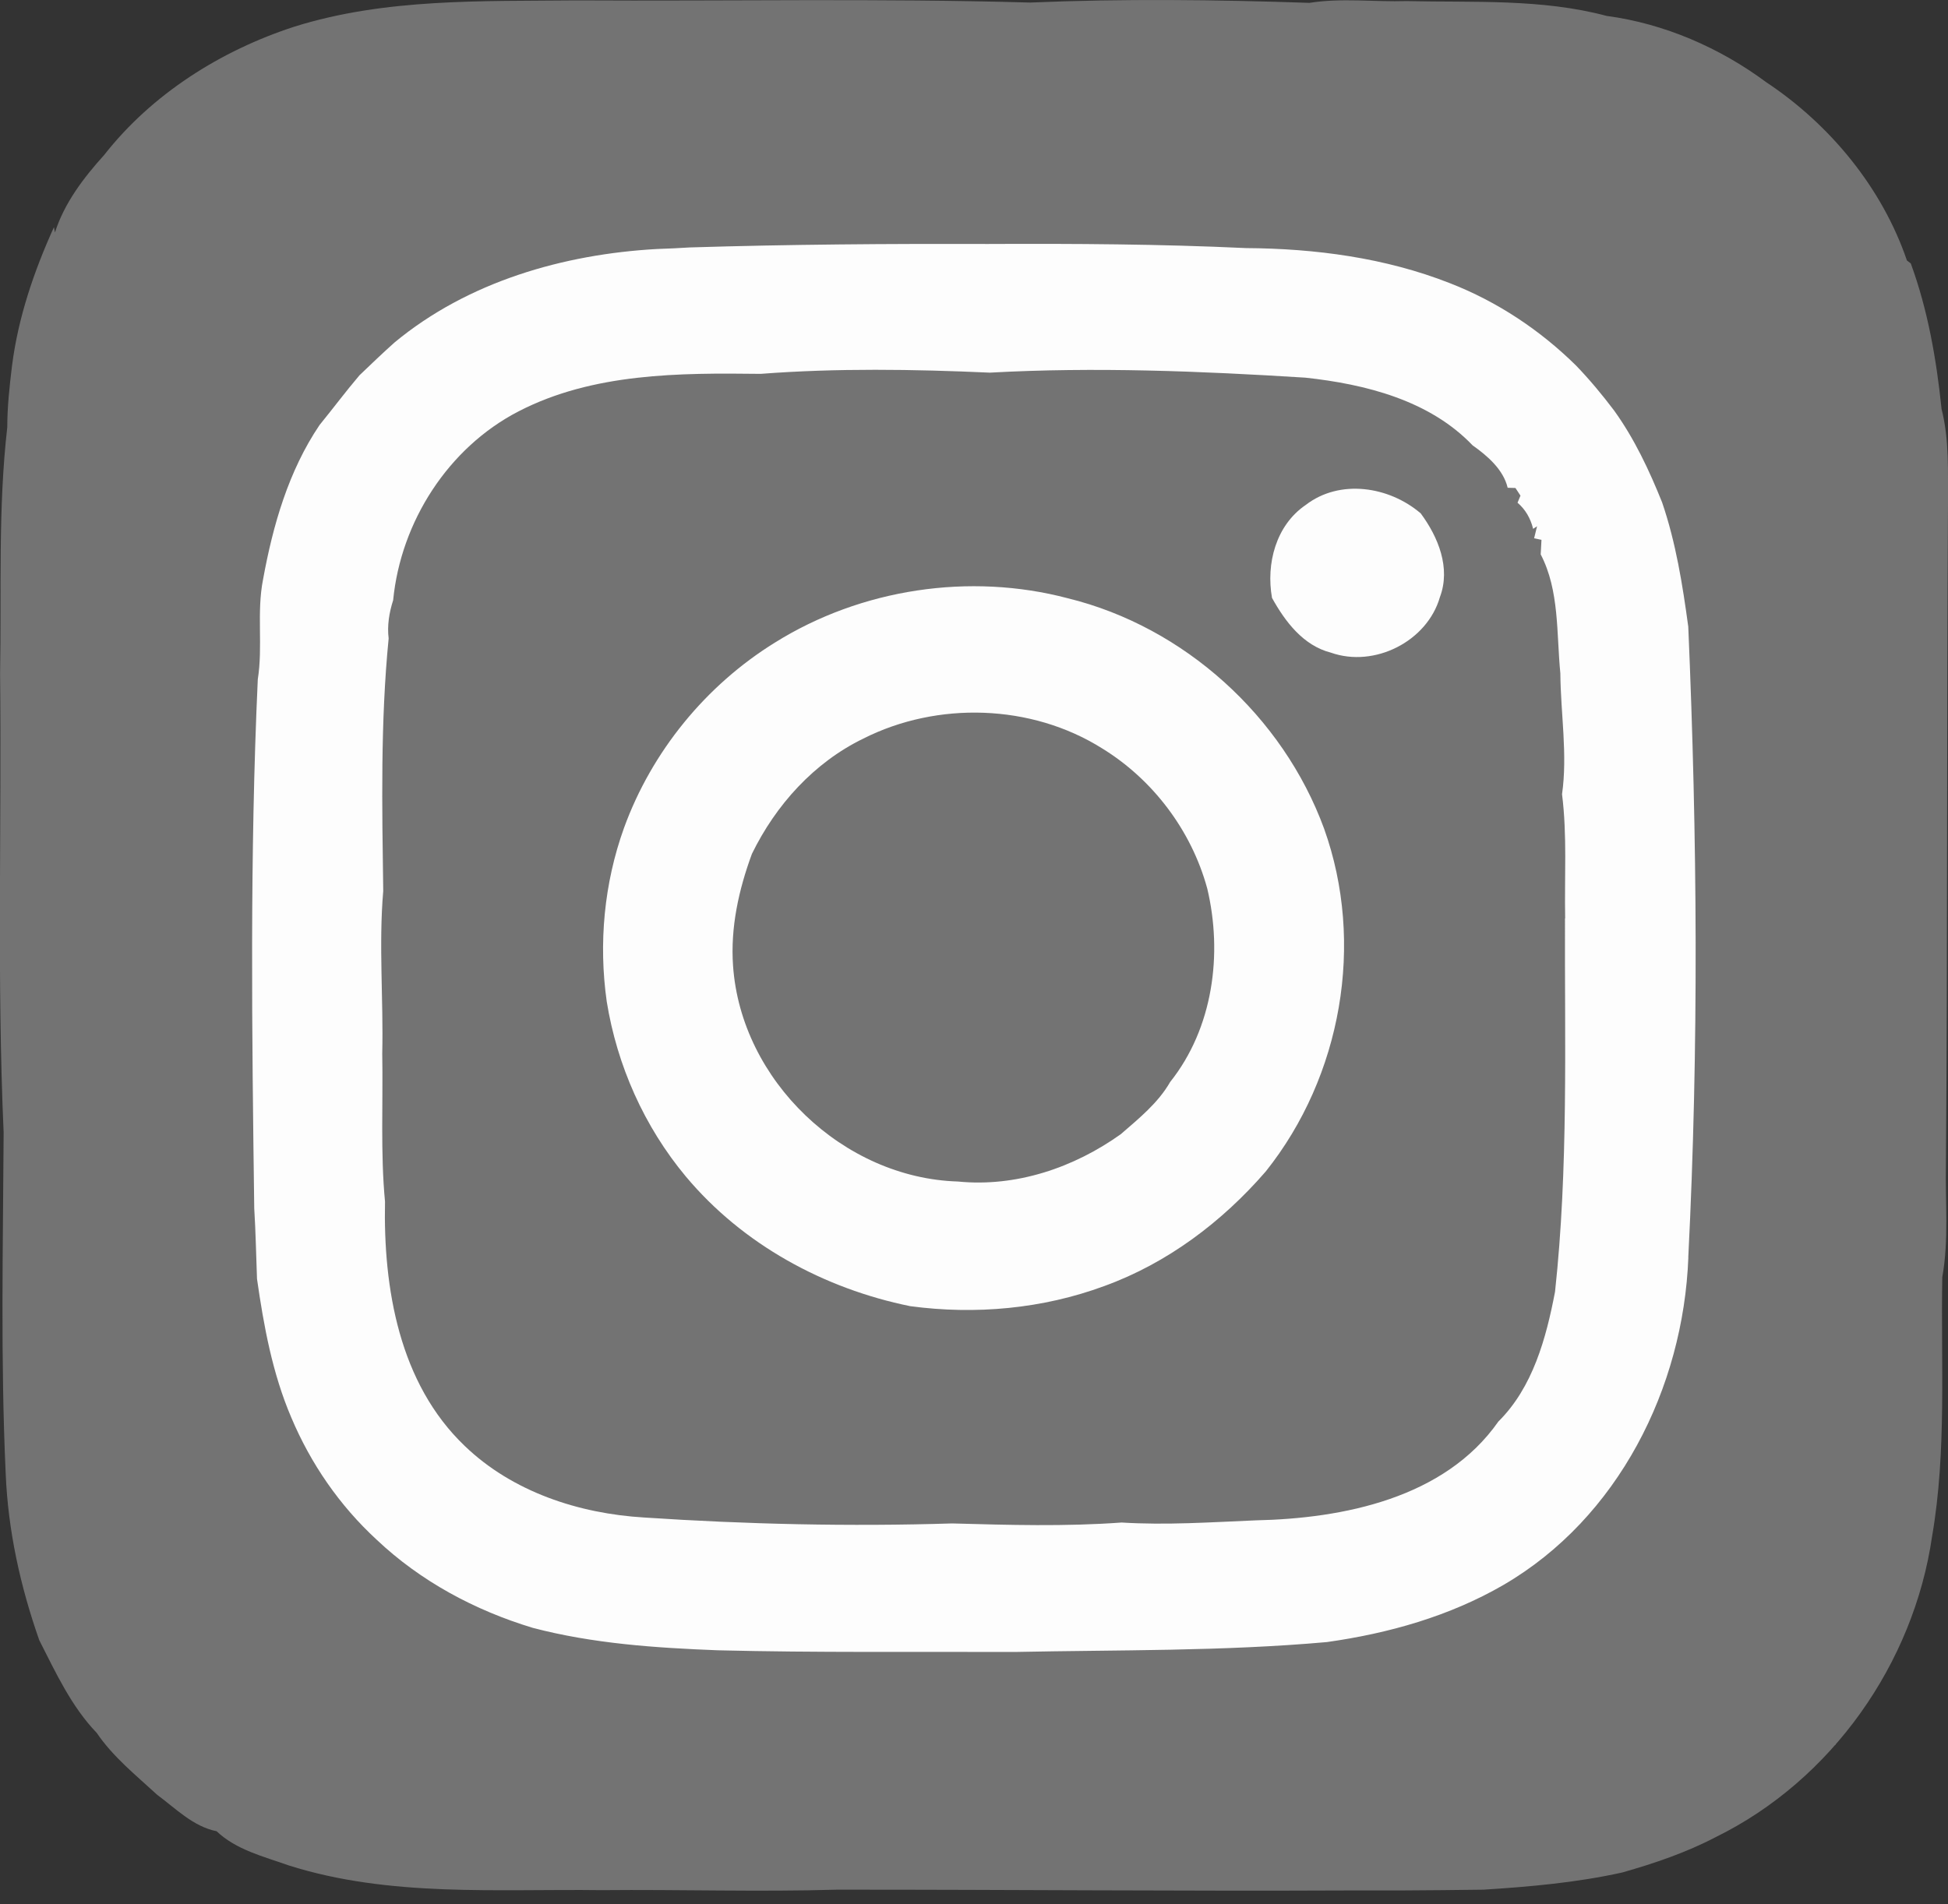
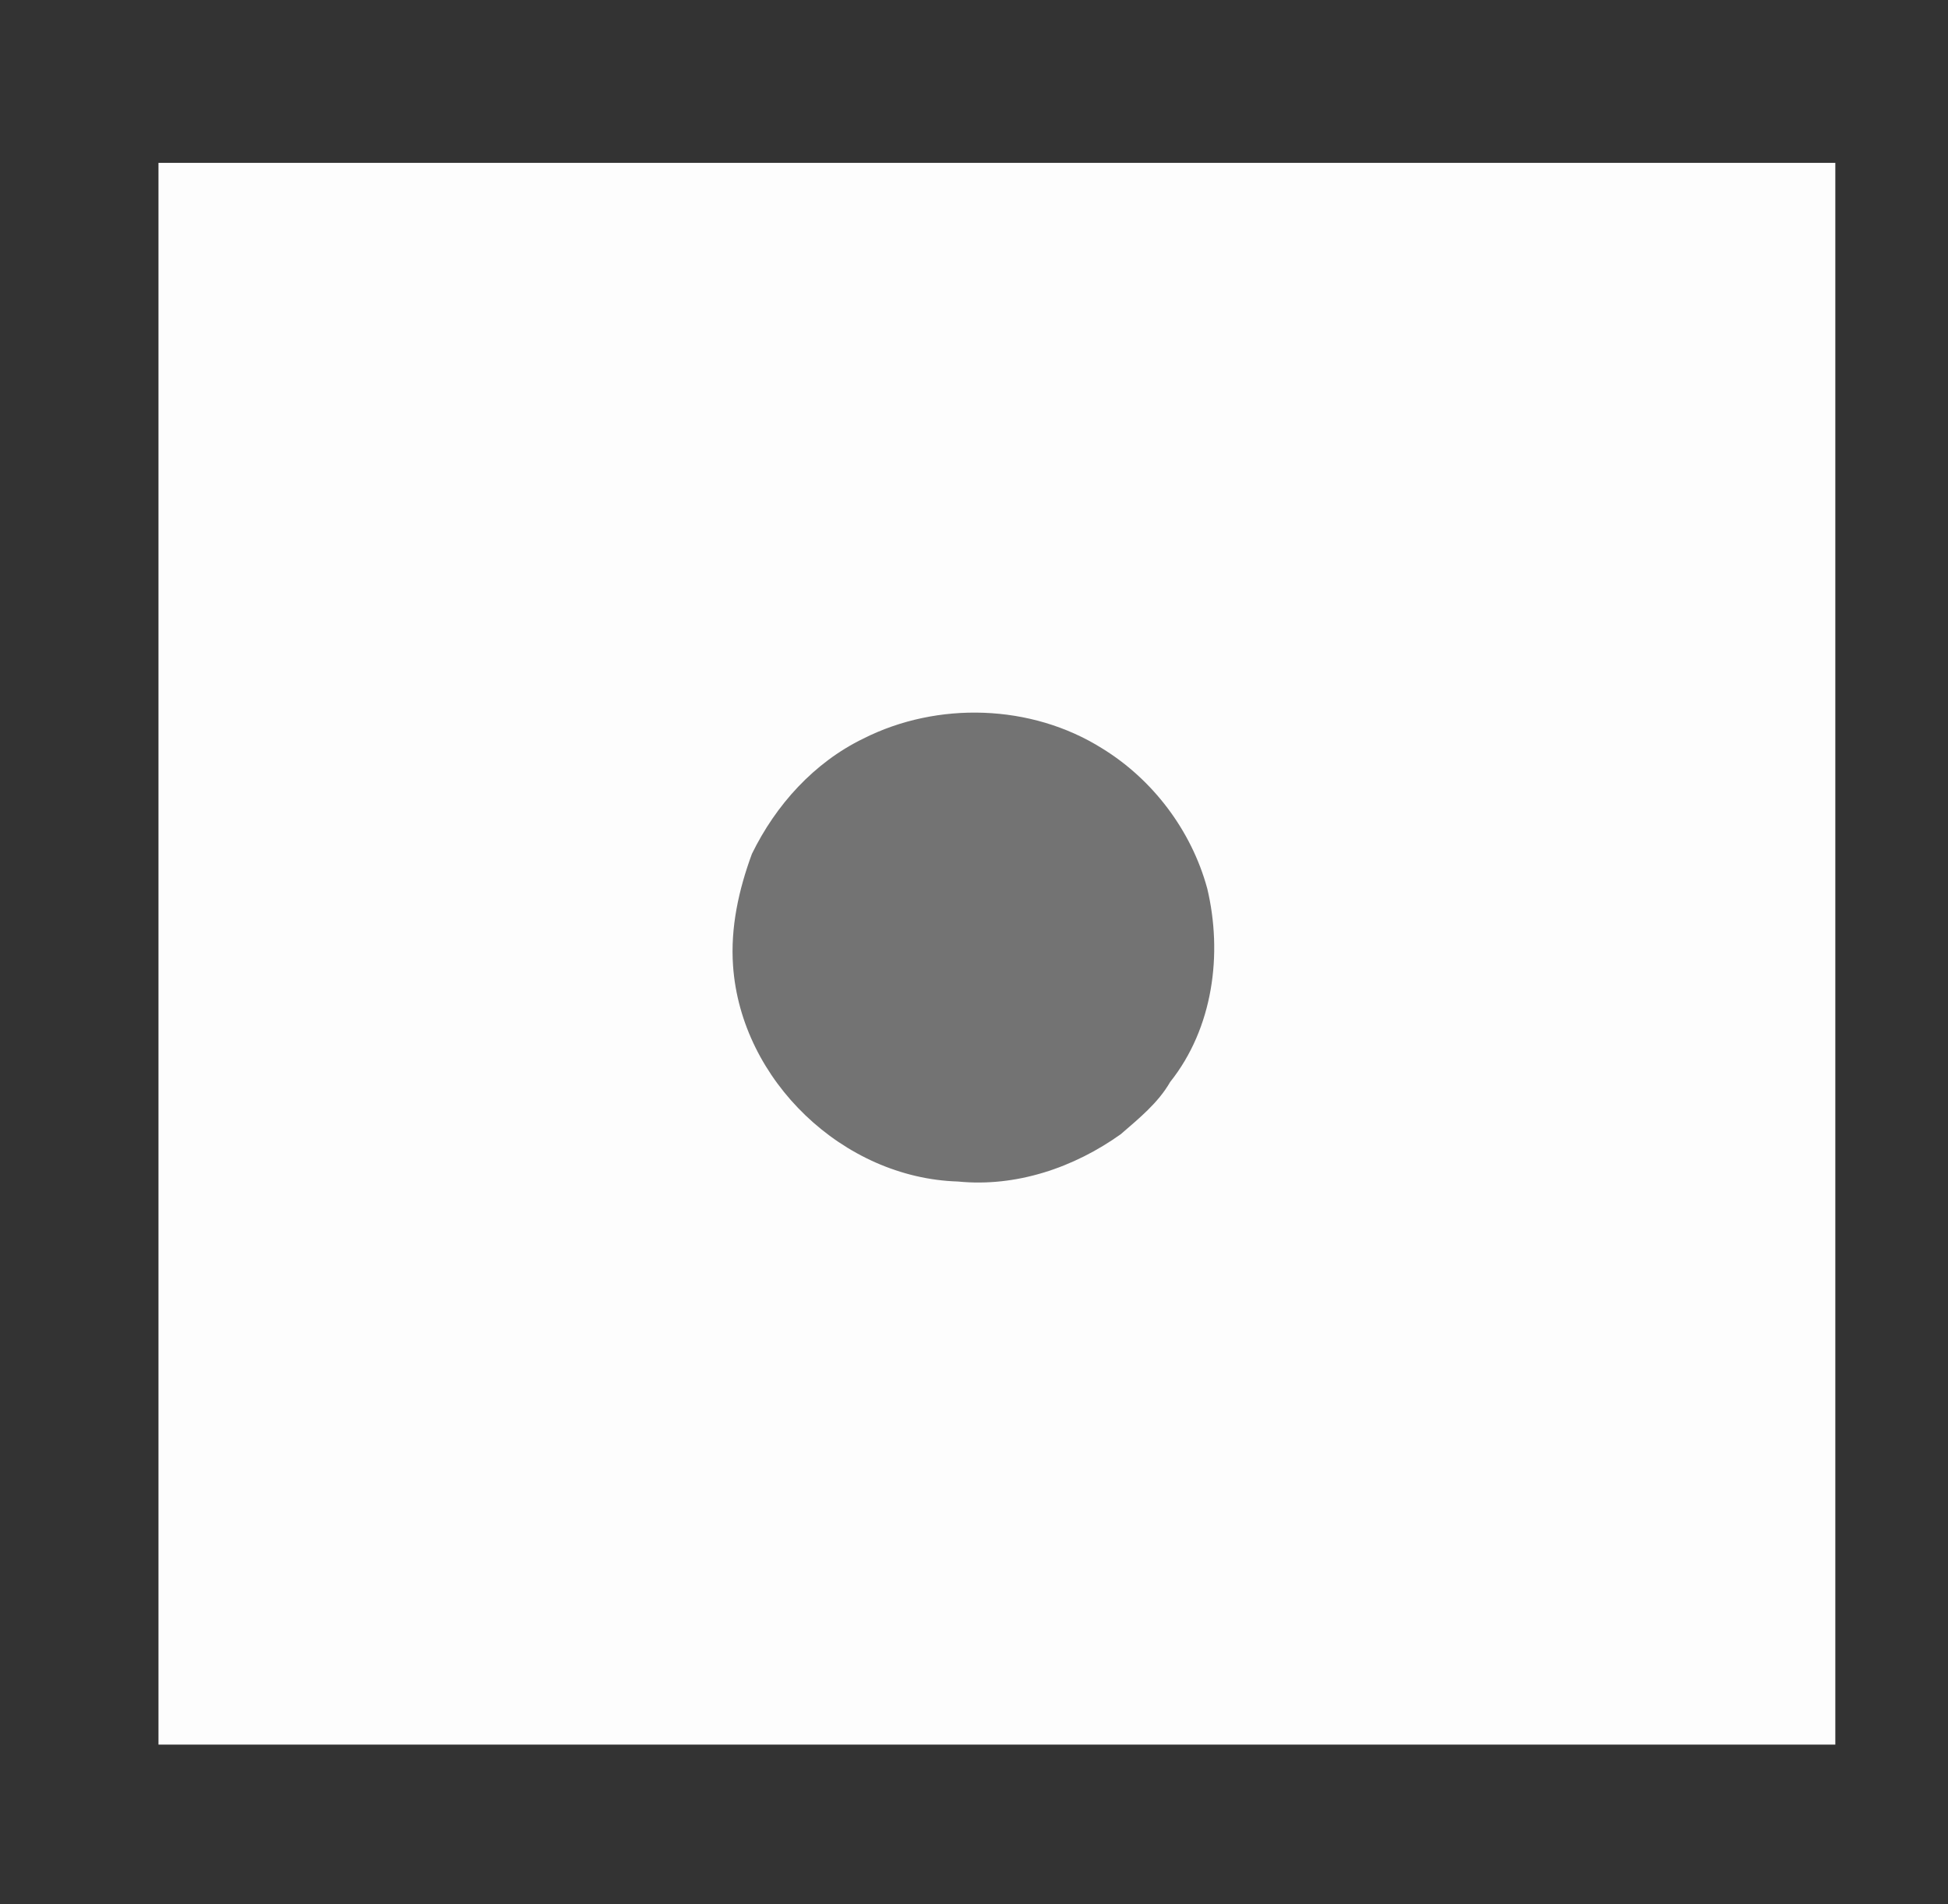
<svg xmlns="http://www.w3.org/2000/svg" width="45" height="44" viewBox="0 0 45 44" fill="none">
  <rect x="0" y="0" width="45" height="44" fill="#333333" stroke="none" />
  <g clip-path="url(#clip0_3045_39)">
    <path d="M42.397 3.763H3.661V40.309H42.397V3.763Z" fill="#FDFDFD" />
-     <path d="M44.848 9.438C45.034 10.155 44.995 10.9 45 11.635C44.968 16.723 44.993 21.813 44.952 26.904C44.934 27.771 45.023 28.647 44.868 29.507C44.832 31.504 44.973 33.521 44.632 35.5C44.206 38.437 42.309 41.133 39.637 42.445C38.95 42.805 38.217 43.053 37.475 43.264C36.419 43.498 35.344 43.593 34.27 43.661C33.635 43.668 32.999 43.677 32.364 43.679C31.976 43.679 31.588 43.679 31.2 43.679C27.242 43.697 23.289 43.659 19.333 43.661C17.522 43.715 15.711 43.654 13.898 43.672C11.485 43.641 9.003 43.84 6.668 43.1C6.091 42.894 5.46 42.744 5.004 42.311C4.462 42.202 4.06 41.786 3.631 41.469C3.141 41.017 2.612 40.595 2.235 40.039C1.648 39.428 1.289 38.648 0.908 37.899C0.472 36.66 0.186 35.371 0.132 34.055C0.011 31.429 0.07 28.796 0.084 26.168C-0.073 22.635 0.039 19.092 0.002 15.554C0.036 13.659 -0.048 11.758 0.168 9.872C0.168 9.398 0.22 8.925 0.277 8.456C0.418 7.341 0.783 6.27 1.246 5.249L1.269 5.372C1.486 4.691 1.931 4.108 2.406 3.581C3.511 2.172 5.099 1.169 6.797 0.617C8.905 -0.045 11.138 0.032 13.319 0.009C16.812 0.029 20.309 -0.041 23.799 0.059C25.937 -0.032 28.104 -0.007 30.249 0.066C30.991 -0.052 31.747 0.048 32.496 0.025C34.039 0.061 35.611 -0.034 37.116 0.368C38.444 0.545 39.73 1.103 40.804 1.902C42.272 2.875 43.48 4.341 44.051 6.018L44.14 6.086C44.535 7.164 44.732 8.301 44.85 9.438H44.848ZM39 29.06C39.245 24.205 39.209 19.335 39 14.479C38.868 13.51 38.714 12.538 38.396 11.608C38.099 10.868 37.756 10.137 37.289 9.488C37.014 9.123 36.721 8.771 36.406 8.444C35.575 7.625 34.586 6.969 33.499 6.545C32.001 5.955 30.383 5.742 28.783 5.732C26.804 5.639 24.823 5.628 22.839 5.637C20.538 5.63 18.235 5.646 15.936 5.717C15.682 5.732 15.432 5.746 15.18 5.753C13.013 5.873 10.809 6.509 9.116 7.911C8.839 8.158 8.572 8.415 8.304 8.671C7.984 9.048 7.691 9.441 7.382 9.82C6.665 10.882 6.304 12.139 6.077 13.387C5.925 14.15 6.077 14.933 5.955 15.697C5.769 19.766 5.819 23.845 5.873 27.916C5.907 28.46 5.916 29.003 5.937 29.548C6.093 30.637 6.293 31.733 6.729 32.752C7.178 33.819 7.848 34.79 8.699 35.573C9.715 36.535 10.97 37.207 12.305 37.611C13.703 37.978 15.144 38.074 16.58 38.13C18.863 38.187 21.151 38.16 23.434 38.169C25.842 38.119 28.252 38.155 30.653 37.94C32.076 37.74 33.485 37.343 34.733 36.619C37.382 35.076 38.886 32.069 39.002 29.055L39 29.06Z" fill="#737373" />
-     <path d="M36.152 21.221C36.142 24.097 36.233 26.983 35.922 29.847C35.718 30.916 35.41 32.056 34.613 32.845C33.374 34.615 31.034 35.085 29.003 35.128C27.973 35.171 26.94 35.242 25.91 35.178C24.609 35.273 23.298 35.235 21.995 35.199C19.628 35.273 17.245 35.219 14.88 35.062C13.374 34.972 11.842 34.472 10.737 33.41C9.221 31.962 8.853 29.766 8.894 27.762C8.787 26.627 8.851 25.481 8.83 24.344C8.86 23.089 8.746 21.836 8.853 20.586C8.826 18.643 8.787 16.687 8.978 14.751C8.941 14.454 8.991 14.152 9.082 13.868C9.259 12.057 10.353 10.344 11.98 9.504C13.698 8.617 15.688 8.615 17.572 8.638C19.322 8.504 21.108 8.531 22.866 8.61C25.286 8.476 27.732 8.574 30.156 8.726C31.54 8.876 33.024 9.248 34.018 10.29C34.359 10.53 34.729 10.85 34.828 11.27L35.008 11.275L35.124 11.452L35.056 11.615C35.233 11.767 35.355 11.969 35.416 12.219L35.507 12.16L35.439 12.437L35.609 12.473C35.605 12.557 35.596 12.725 35.591 12.809C36.027 13.644 35.954 14.64 36.045 15.557C36.052 16.487 36.215 17.431 36.084 18.351C36.204 19.302 36.138 20.261 36.156 21.219L36.152 21.221ZM33.263 13.796C33.517 13.122 33.224 12.409 32.82 11.862C32.092 11.238 30.952 11.059 30.163 11.667C29.473 12.137 29.244 13.024 29.384 13.814C29.688 14.363 30.106 14.917 30.746 15.08C31.749 15.434 32.968 14.822 33.263 13.796ZM29.244 27.061C30.991 24.868 31.536 21.793 30.587 19.145C29.636 16.549 27.355 14.483 24.668 13.823C22.401 13.224 19.891 13.603 17.901 14.847C16.306 15.834 15.057 17.363 14.415 19.129C13.955 20.407 13.825 21.793 14.016 23.141C14.254 24.619 14.883 26.032 15.843 27.183C17.157 28.753 19.031 29.773 21.026 30.179C22.533 30.381 24.085 30.242 25.513 29.713C26.967 29.185 28.234 28.229 29.241 27.065L29.244 27.061Z" fill="#737373" />
    <path d="M27.886 20.52C28.25 22.041 28.023 23.754 27.031 25C26.752 25.486 26.309 25.842 25.894 26.203C24.809 26.979 23.473 27.433 22.129 27.299C19.481 27.219 17.118 24.966 16.934 22.315C16.871 21.43 17.066 20.554 17.37 19.728C17.922 18.598 18.804 17.618 19.946 17.064C21.657 16.201 23.822 16.265 25.454 17.288C26.631 18.008 27.521 19.188 27.886 20.522V20.52Z" fill="#737373" />
  </g>
  <defs>
    <clipPath id="clip0_3045_39">
      <rect width="45" height="43.686" fill="white" />
    </clipPath>
  </defs>
</svg>